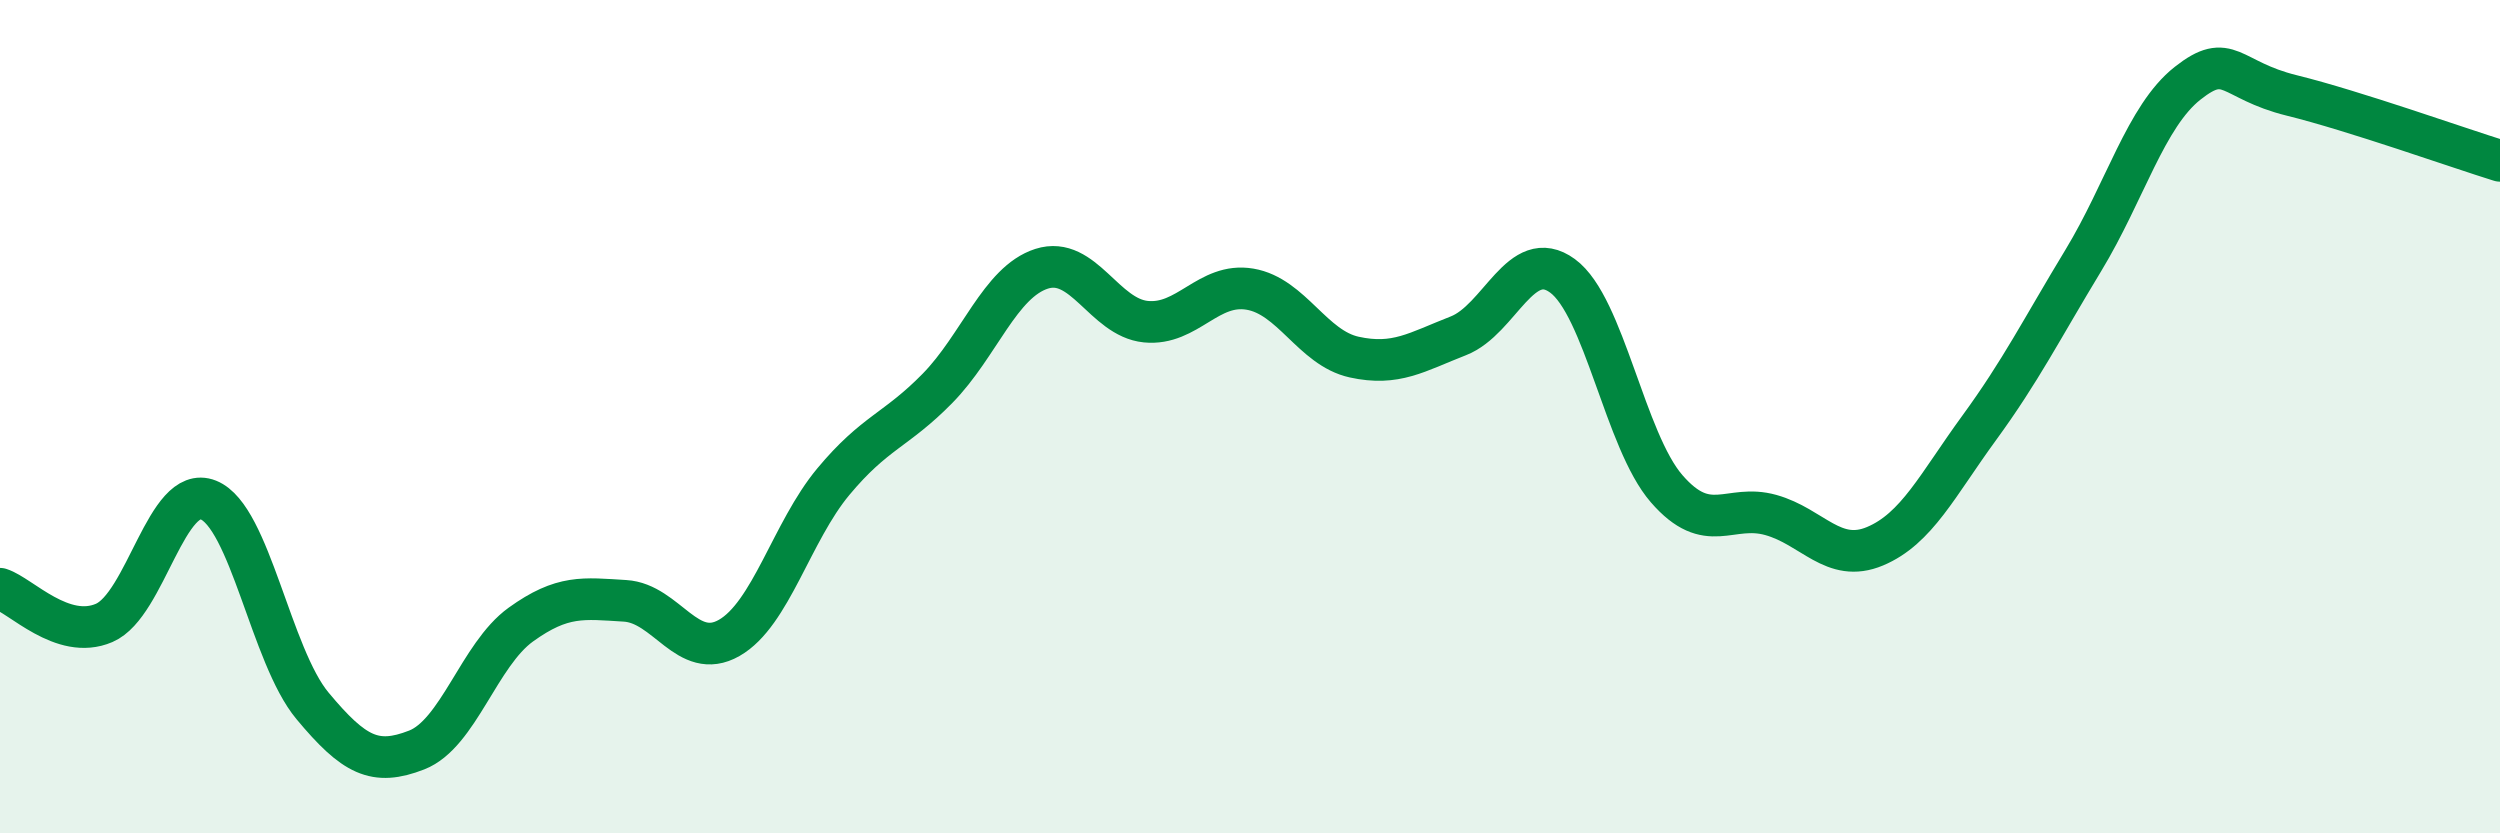
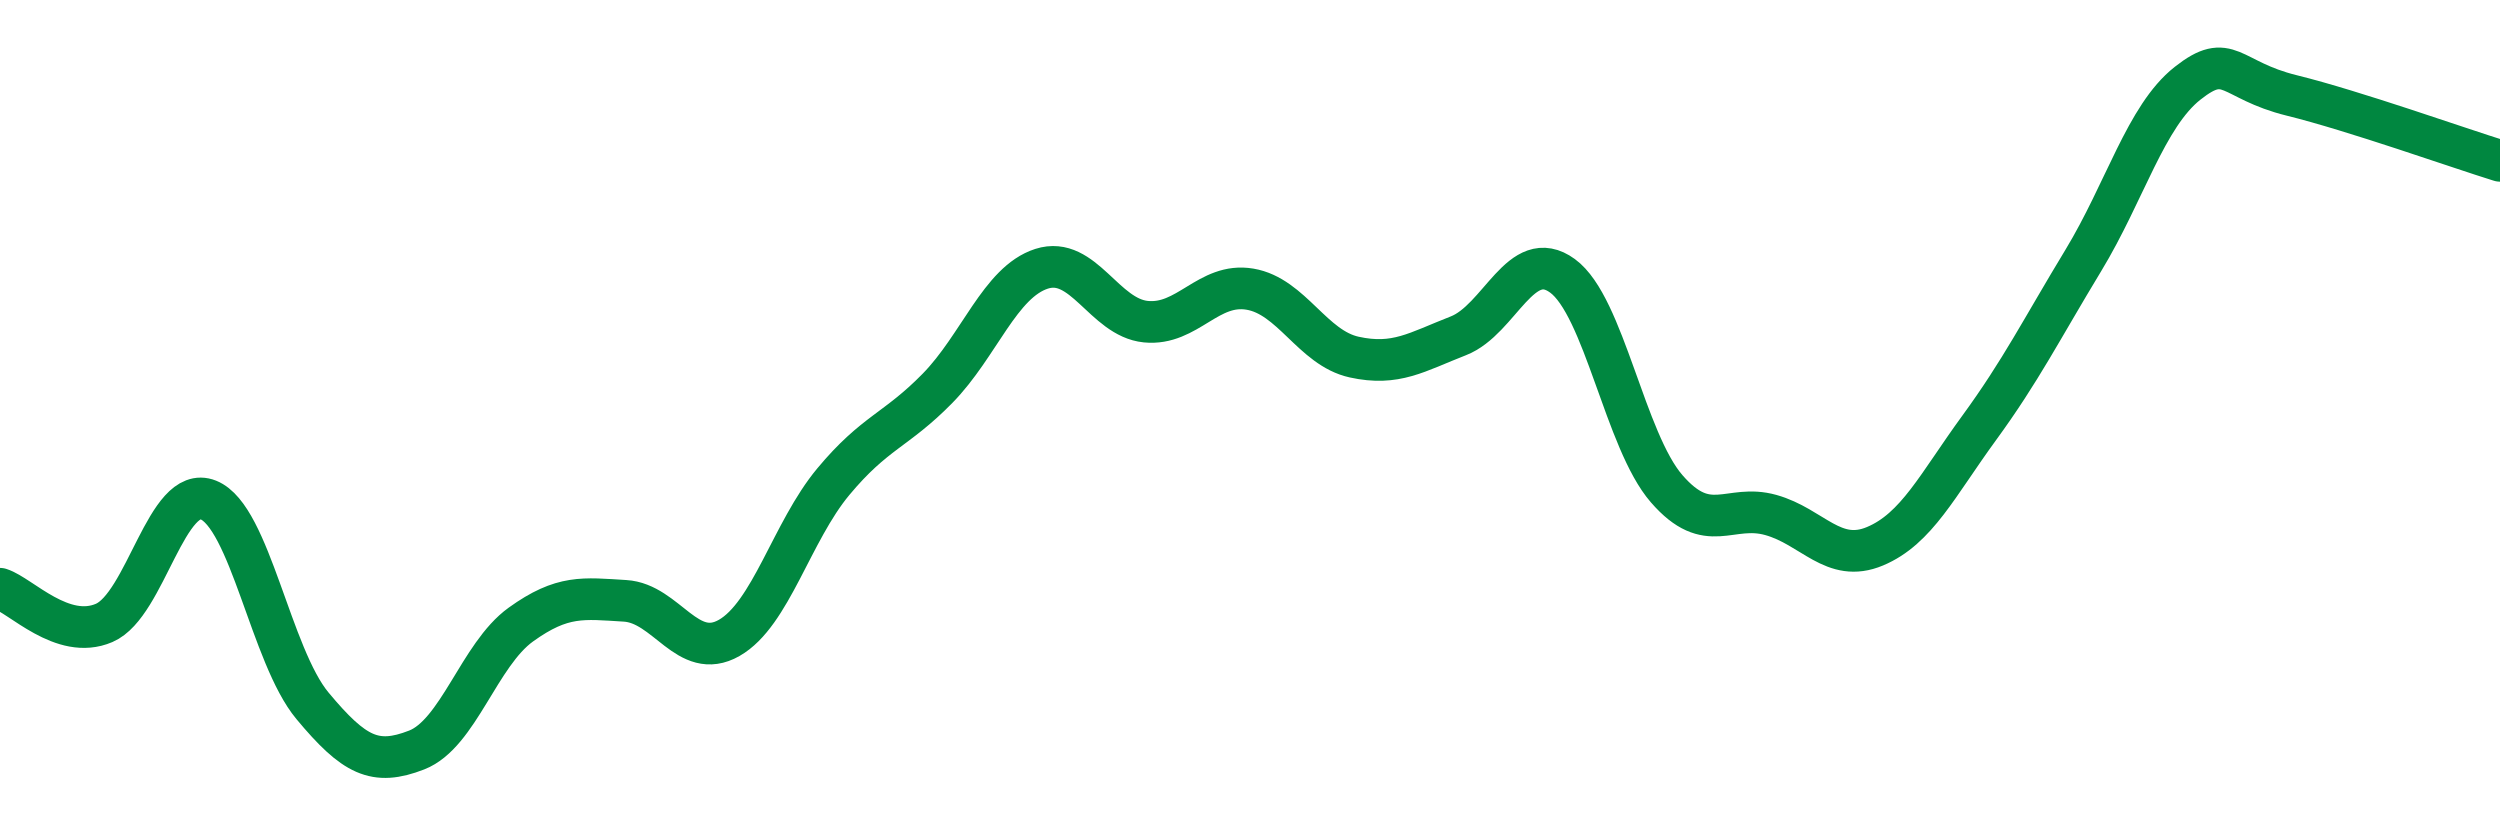
<svg xmlns="http://www.w3.org/2000/svg" width="60" height="20" viewBox="0 0 60 20">
-   <path d="M 0,14.13 C 0.5,14.29 1.5,15.38 2.5,14.95 C 3.5,14.52 4,11.6 5,12 C 6,12.4 6.5,15.74 7.5,16.94 C 8.5,18.14 9,18.39 10,18 C 11,17.61 11.5,15.71 12.5,14.99 C 13.5,14.27 14,14.36 15,14.42 C 16,14.48 16.5,15.88 17.5,15.31 C 18.5,14.74 19,12.76 20,11.56 C 21,10.36 21.5,10.34 22.5,9.32 C 23.5,8.3 24,6.77 25,6.45 C 26,6.13 26.5,7.62 27.5,7.72 C 28.5,7.82 29,6.77 30,6.94 C 31,7.11 31.5,8.35 32.5,8.57 C 33.5,8.79 34,8.45 35,8.06 C 36,7.67 36.5,5.89 37.5,6.62 C 38.5,7.35 39,10.58 40,11.73 C 41,12.88 41.5,12.08 42.5,12.36 C 43.5,12.64 44,13.53 45,13.11 C 46,12.69 46.5,11.64 47.5,10.27 C 48.5,8.9 49,7.9 50,6.25 C 51,4.6 51.5,2.79 52.5,2 C 53.5,1.21 53.5,1.92 55,2.29 C 56.5,2.66 59,3.55 60,3.86L60 20L0 20Z" fill="#008740" opacity="0.1" stroke-linecap="round" stroke-linejoin="round" />
  <path d="M 0,14.13 C 0.5,14.29 1.5,15.38 2.5,14.95 C 3.5,14.52 4,11.6 5,12 C 6,12.4 6.5,15.74 7.5,16.94 C 8.5,18.14 9,18.39 10,18 C 11,17.61 11.5,15.71 12.5,14.99 C 13.5,14.27 14,14.36 15,14.42 C 16,14.48 16.5,15.88 17.5,15.31 C 18.5,14.74 19,12.76 20,11.56 C 21,10.36 21.5,10.34 22.5,9.32 C 23.5,8.3 24,6.77 25,6.45 C 26,6.13 26.5,7.62 27.5,7.72 C 28.5,7.82 29,6.77 30,6.94 C 31,7.11 31.5,8.35 32.5,8.57 C 33.5,8.79 34,8.45 35,8.06 C 36,7.67 36.5,5.89 37.5,6.62 C 38.5,7.35 39,10.58 40,11.73 C 41,12.88 41.5,12.08 42.5,12.36 C 43.5,12.64 44,13.53 45,13.11 C 46,12.69 46.5,11.64 47.5,10.27 C 48.5,8.9 49,7.9 50,6.25 C 51,4.6 51.5,2.79 52.5,2 C 53.5,1.21 53.5,1.92 55,2.29 C 56.5,2.66 59,3.55 60,3.86" stroke="#008740" stroke-width="1" fill="none" stroke-linecap="round" stroke-linejoin="round" />
</svg>